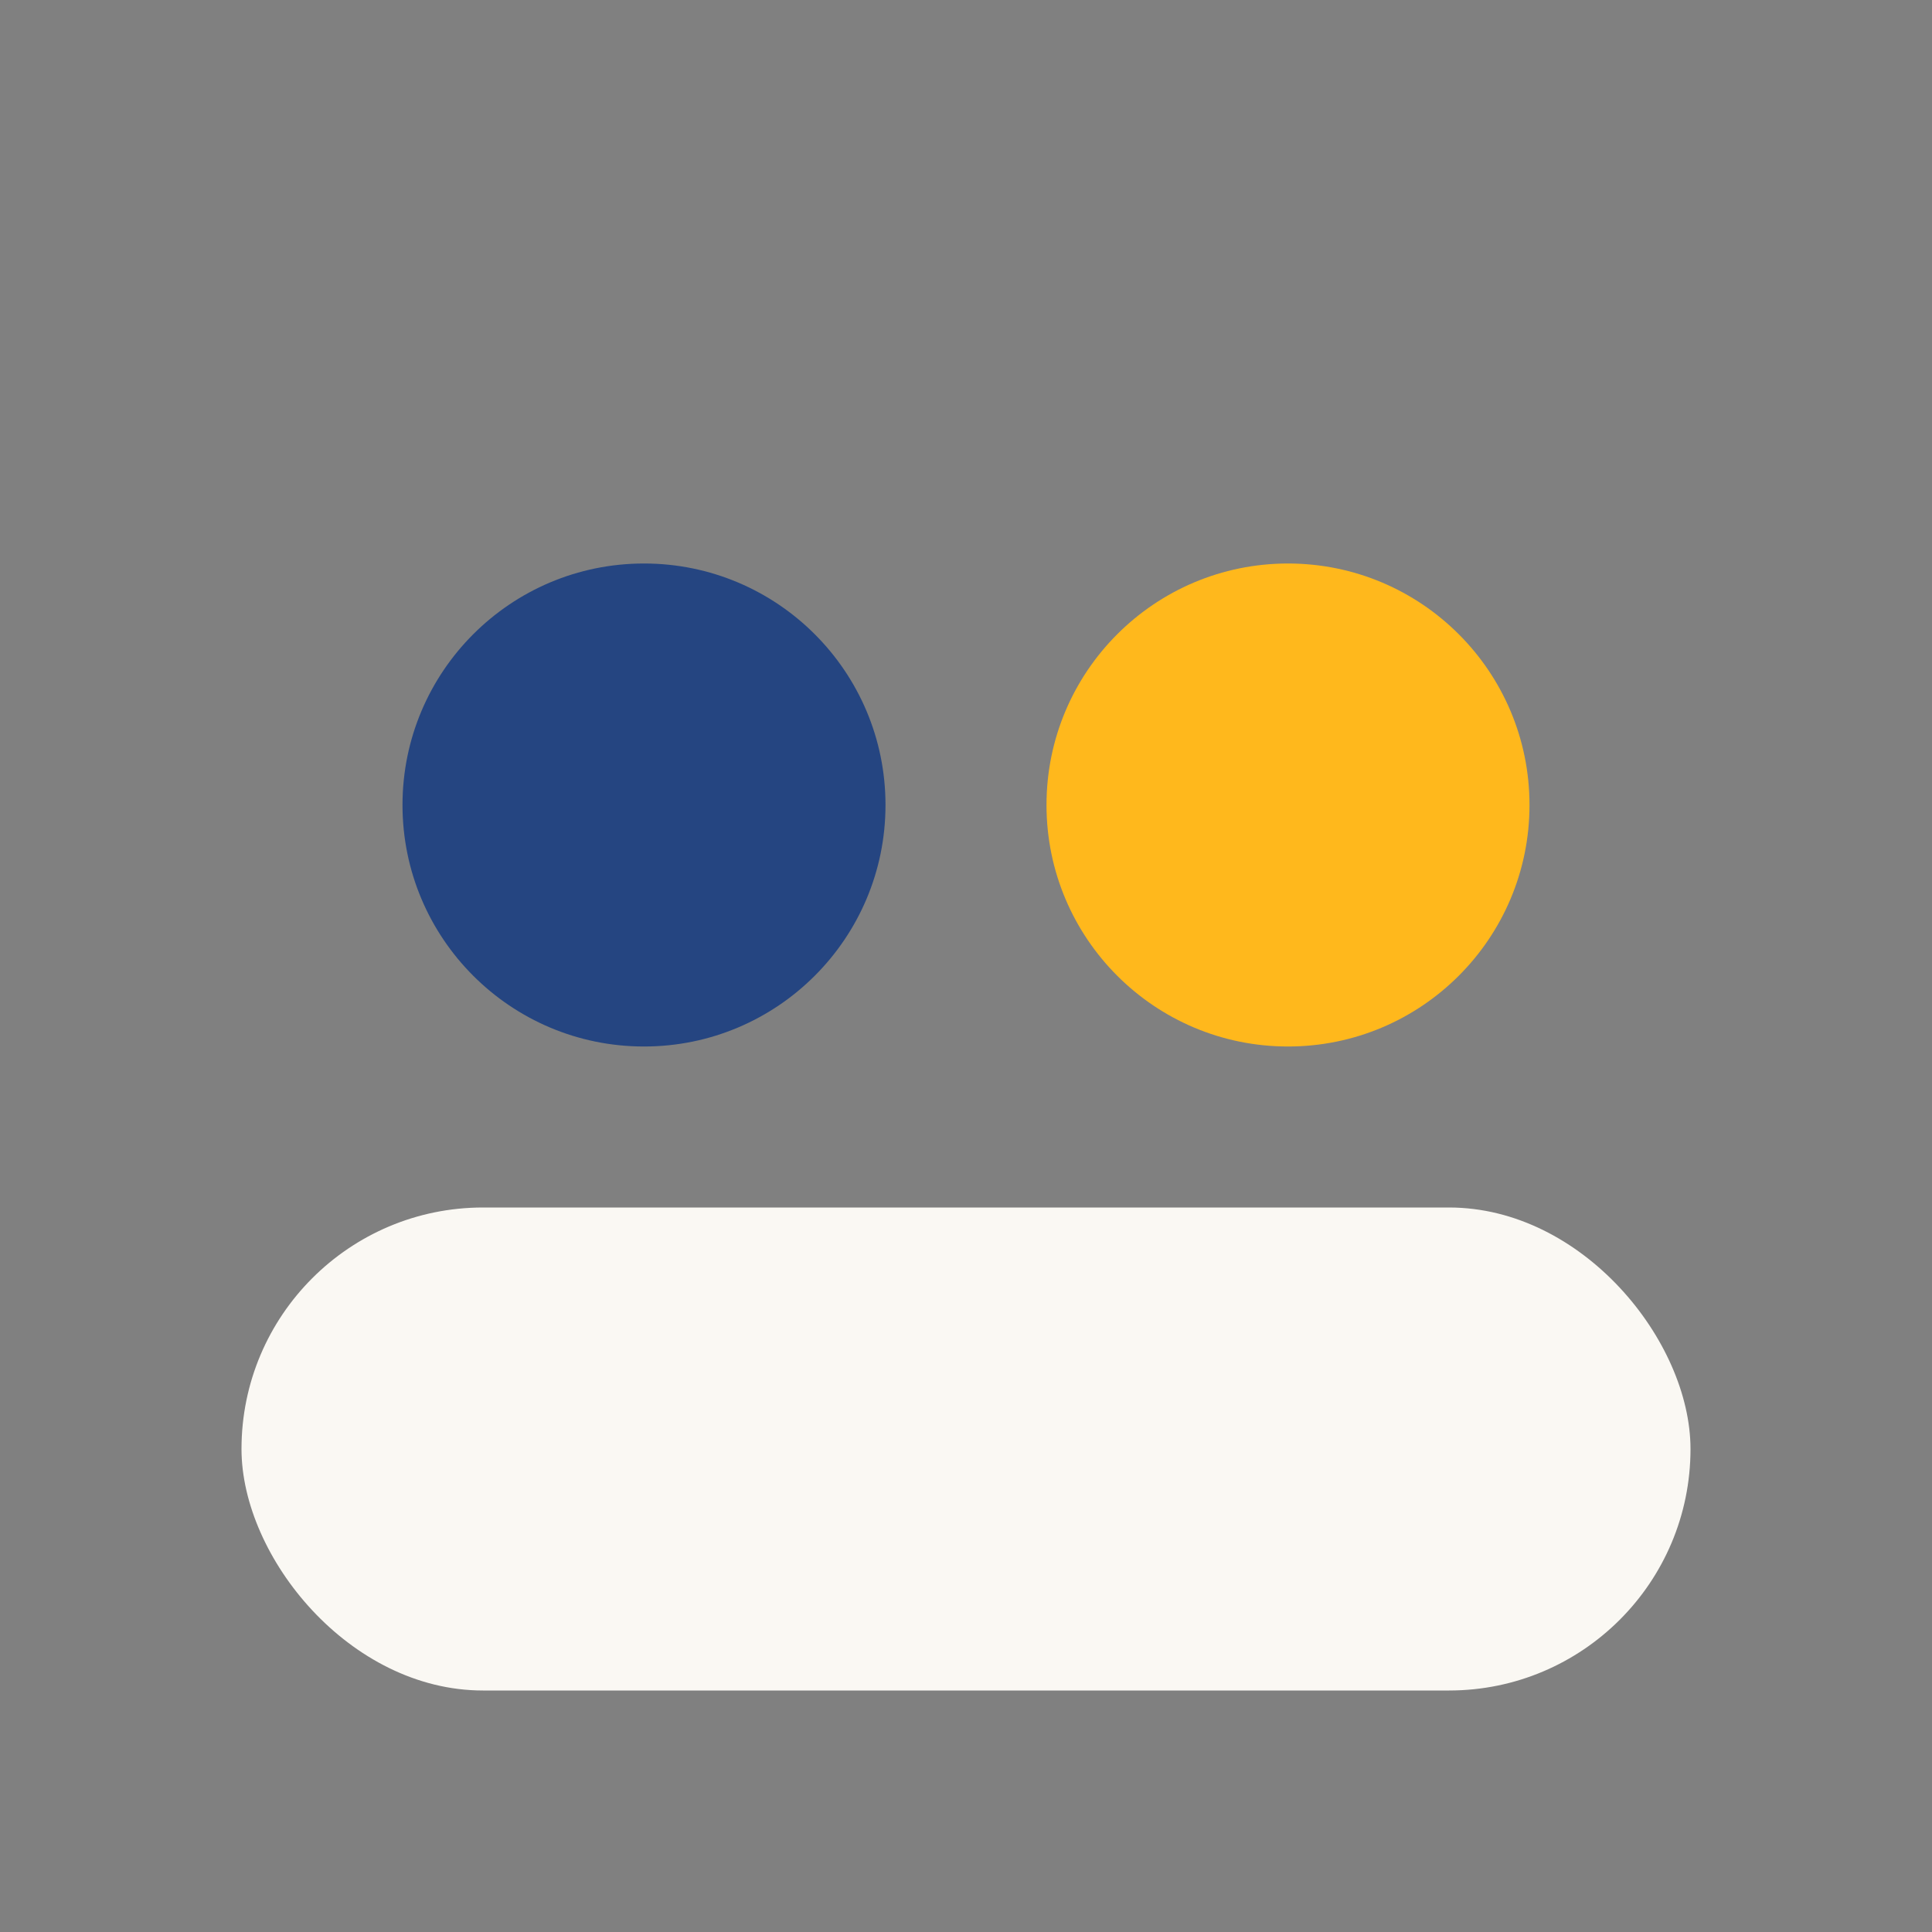
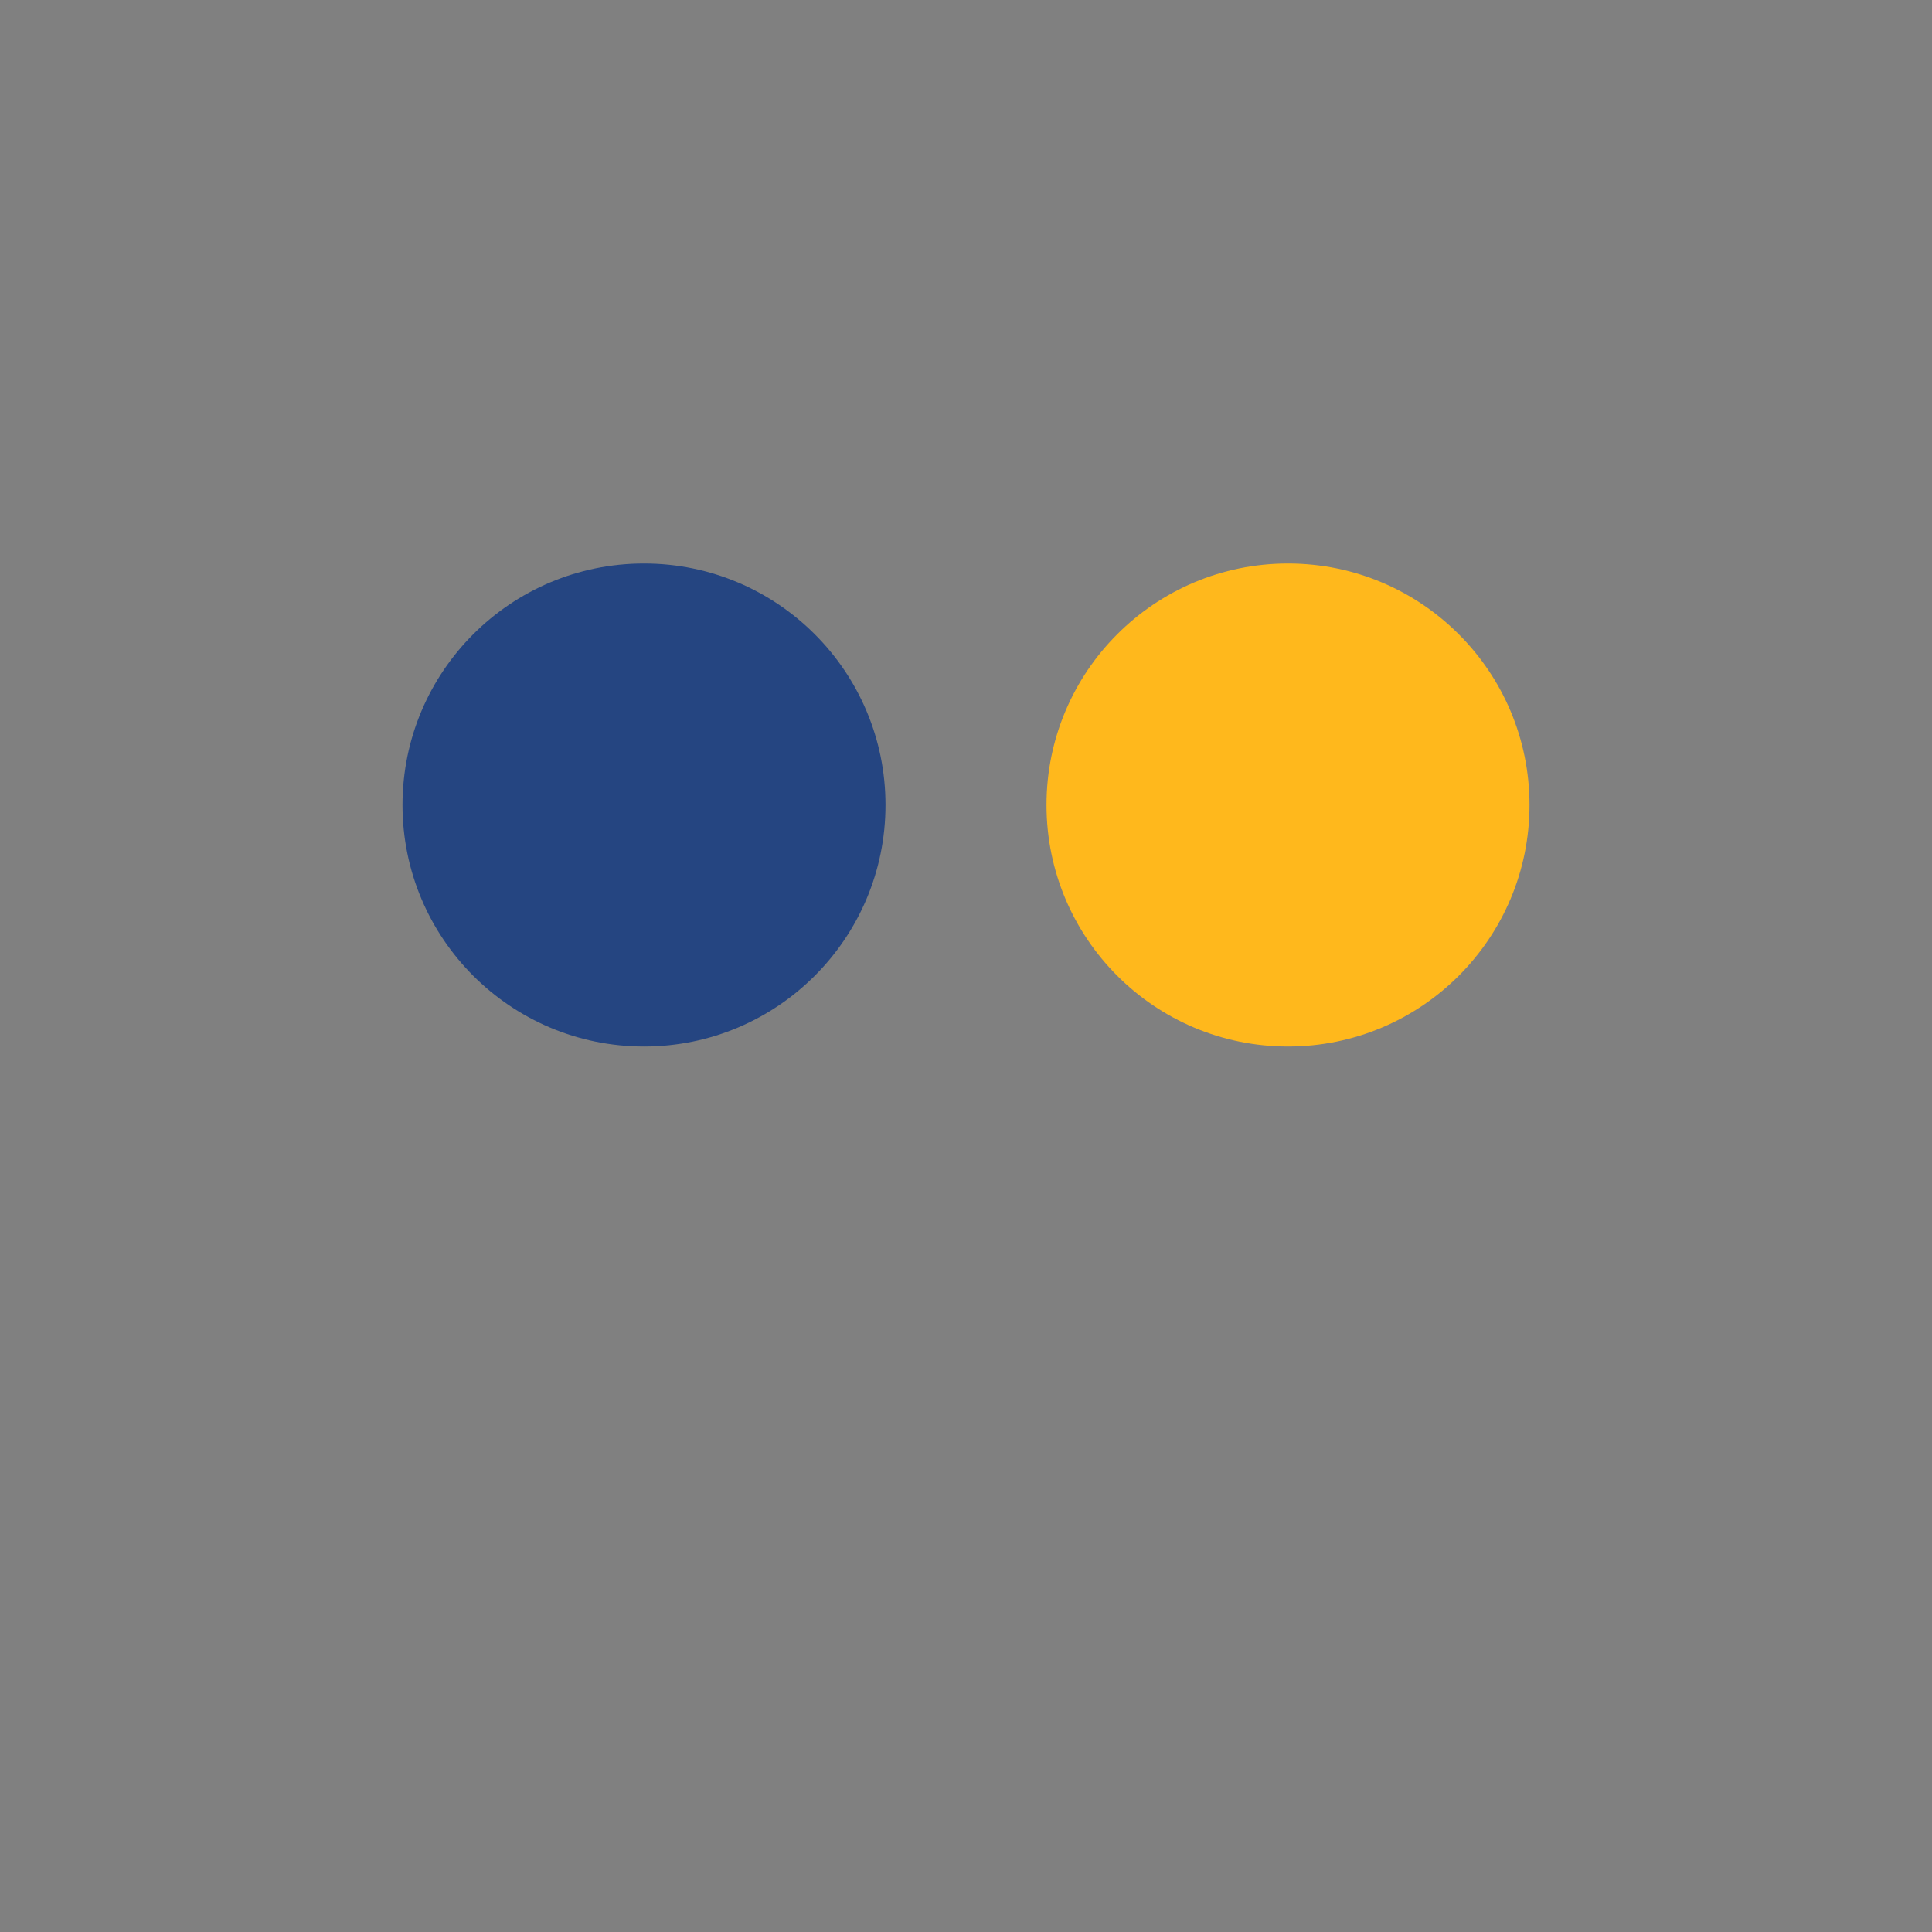
<svg xmlns="http://www.w3.org/2000/svg" viewBox="0 0 24 24">
  <rect x="0" y="0" width="24" height="24" fill="#808080" stroke="none" />
  <circle cx="8" cy="10" r="3" fill="#254581" />
  <circle cx="16" cy="10" r="3" fill="#FFB81C" />
-   <rect x="3" y="15" width="18" height="6" rx="3" fill="#FAF8F3" />
</svg>